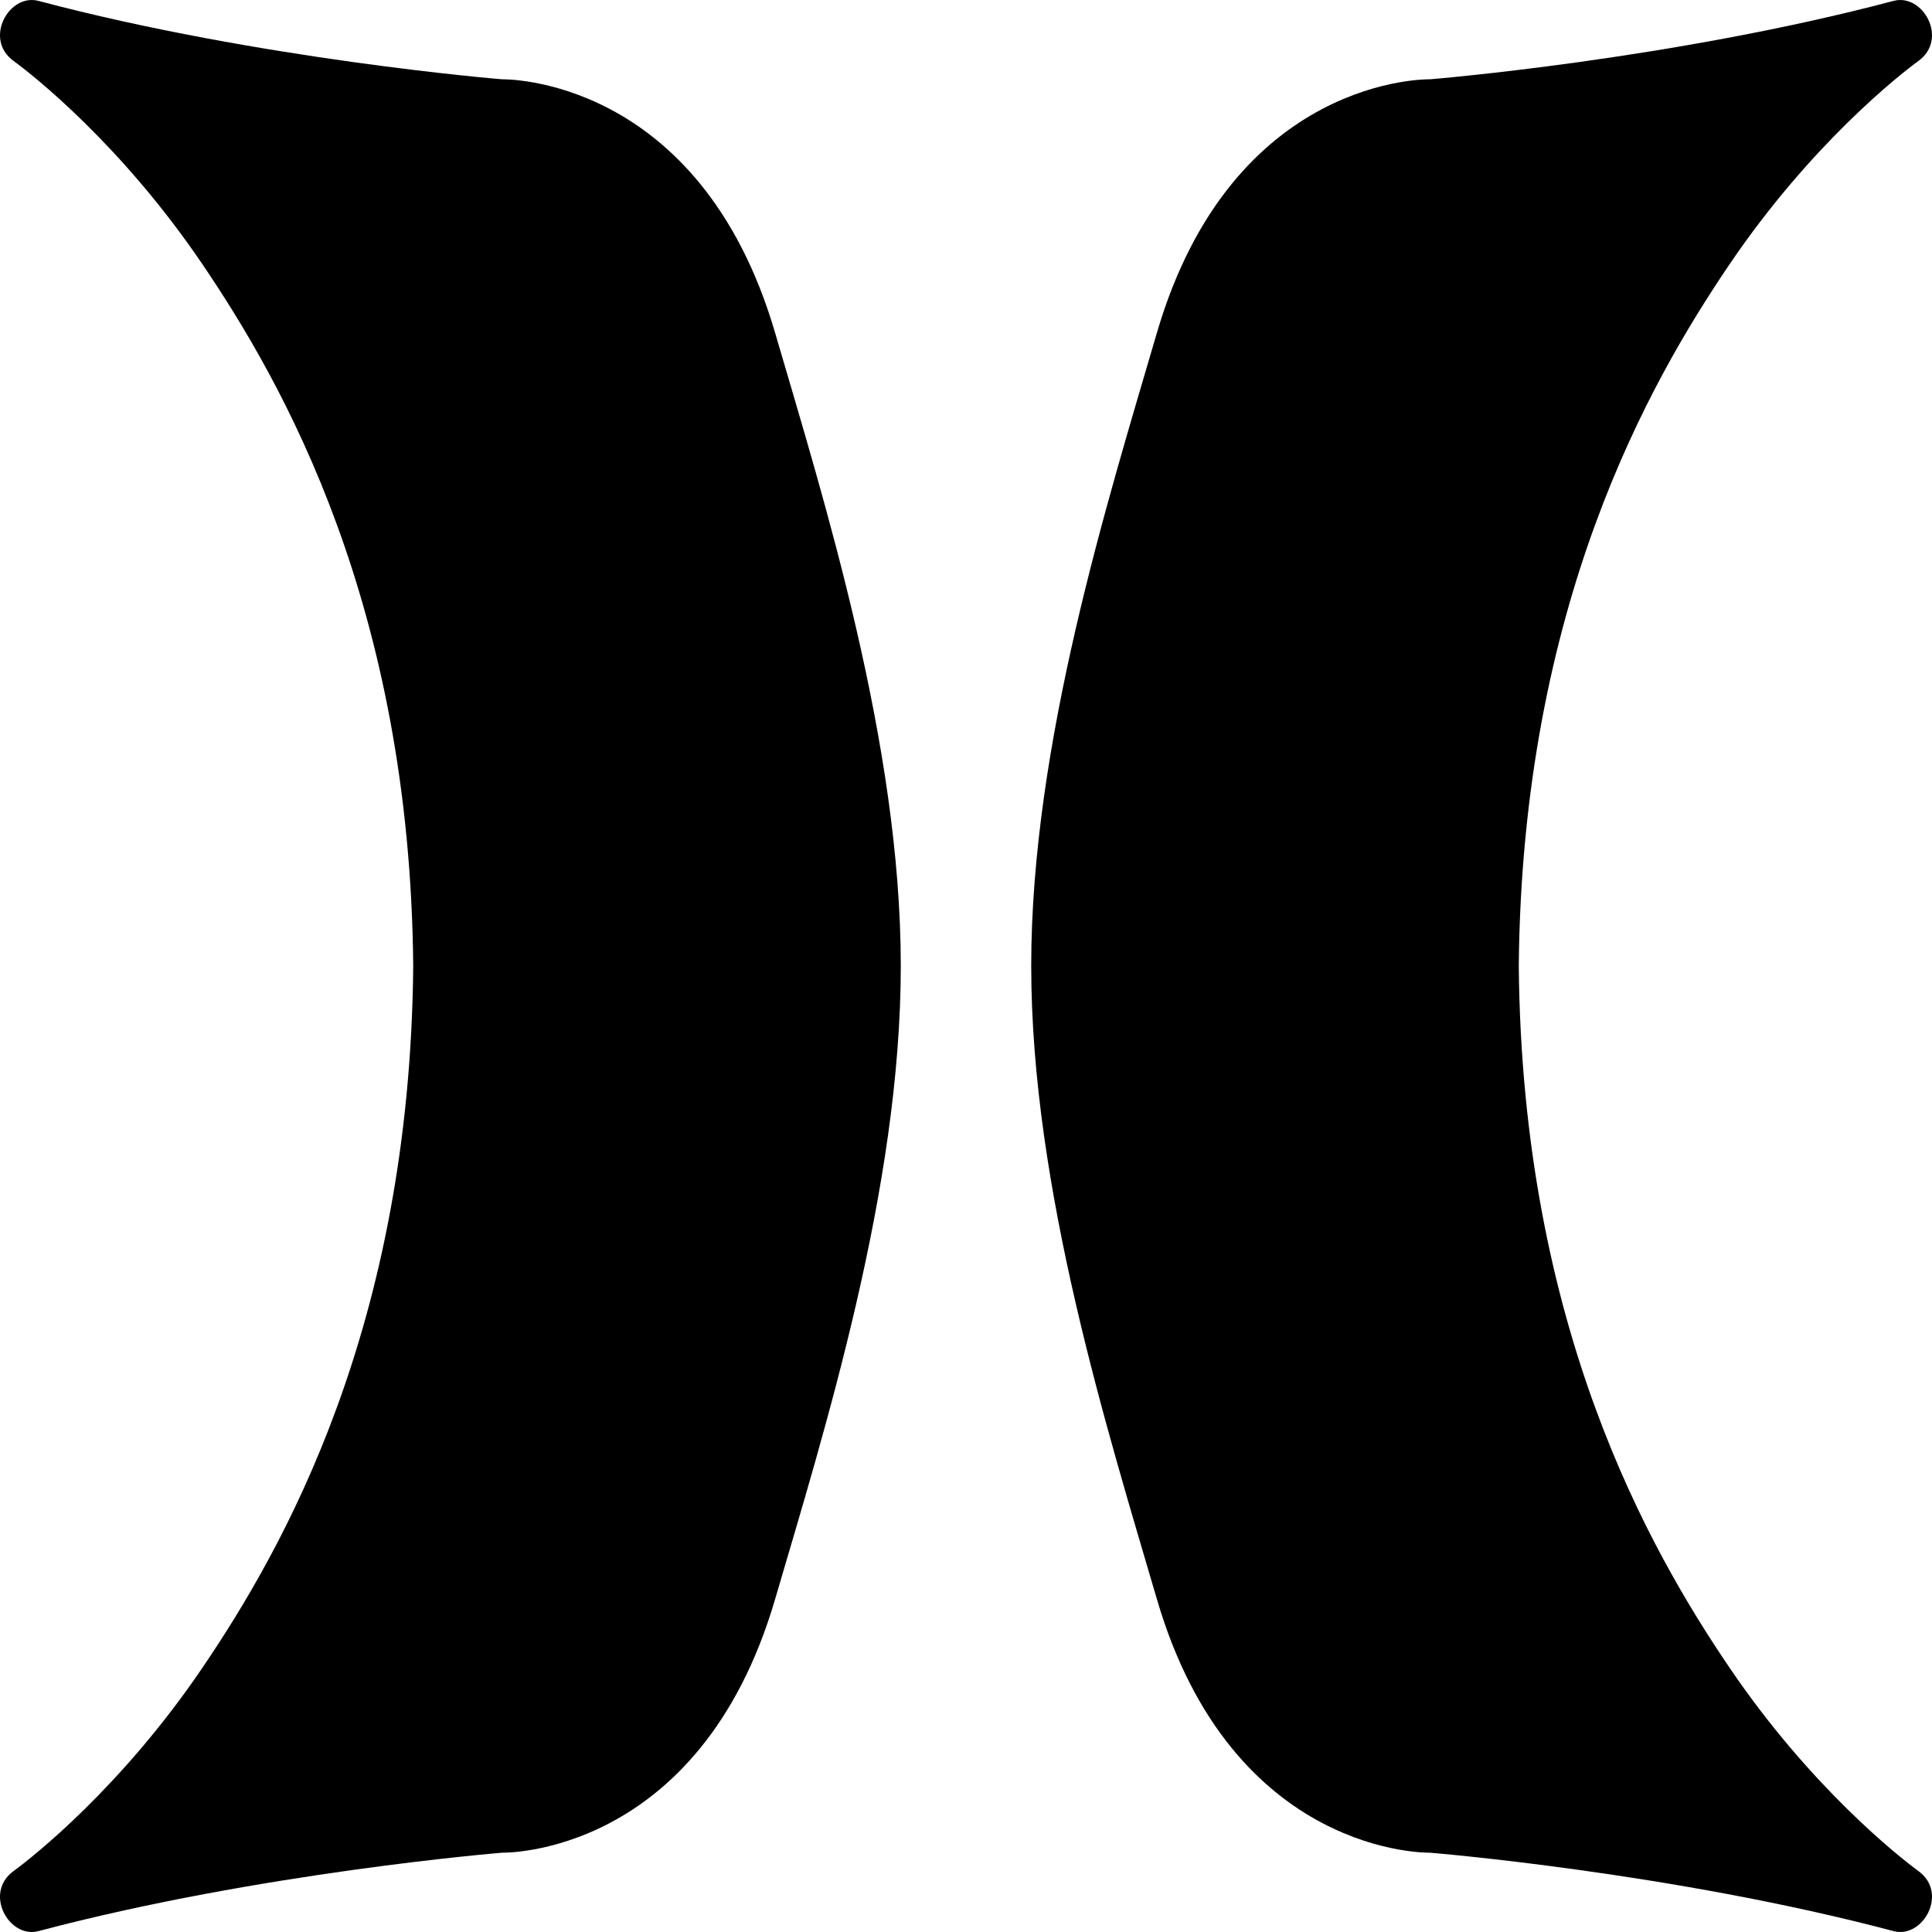
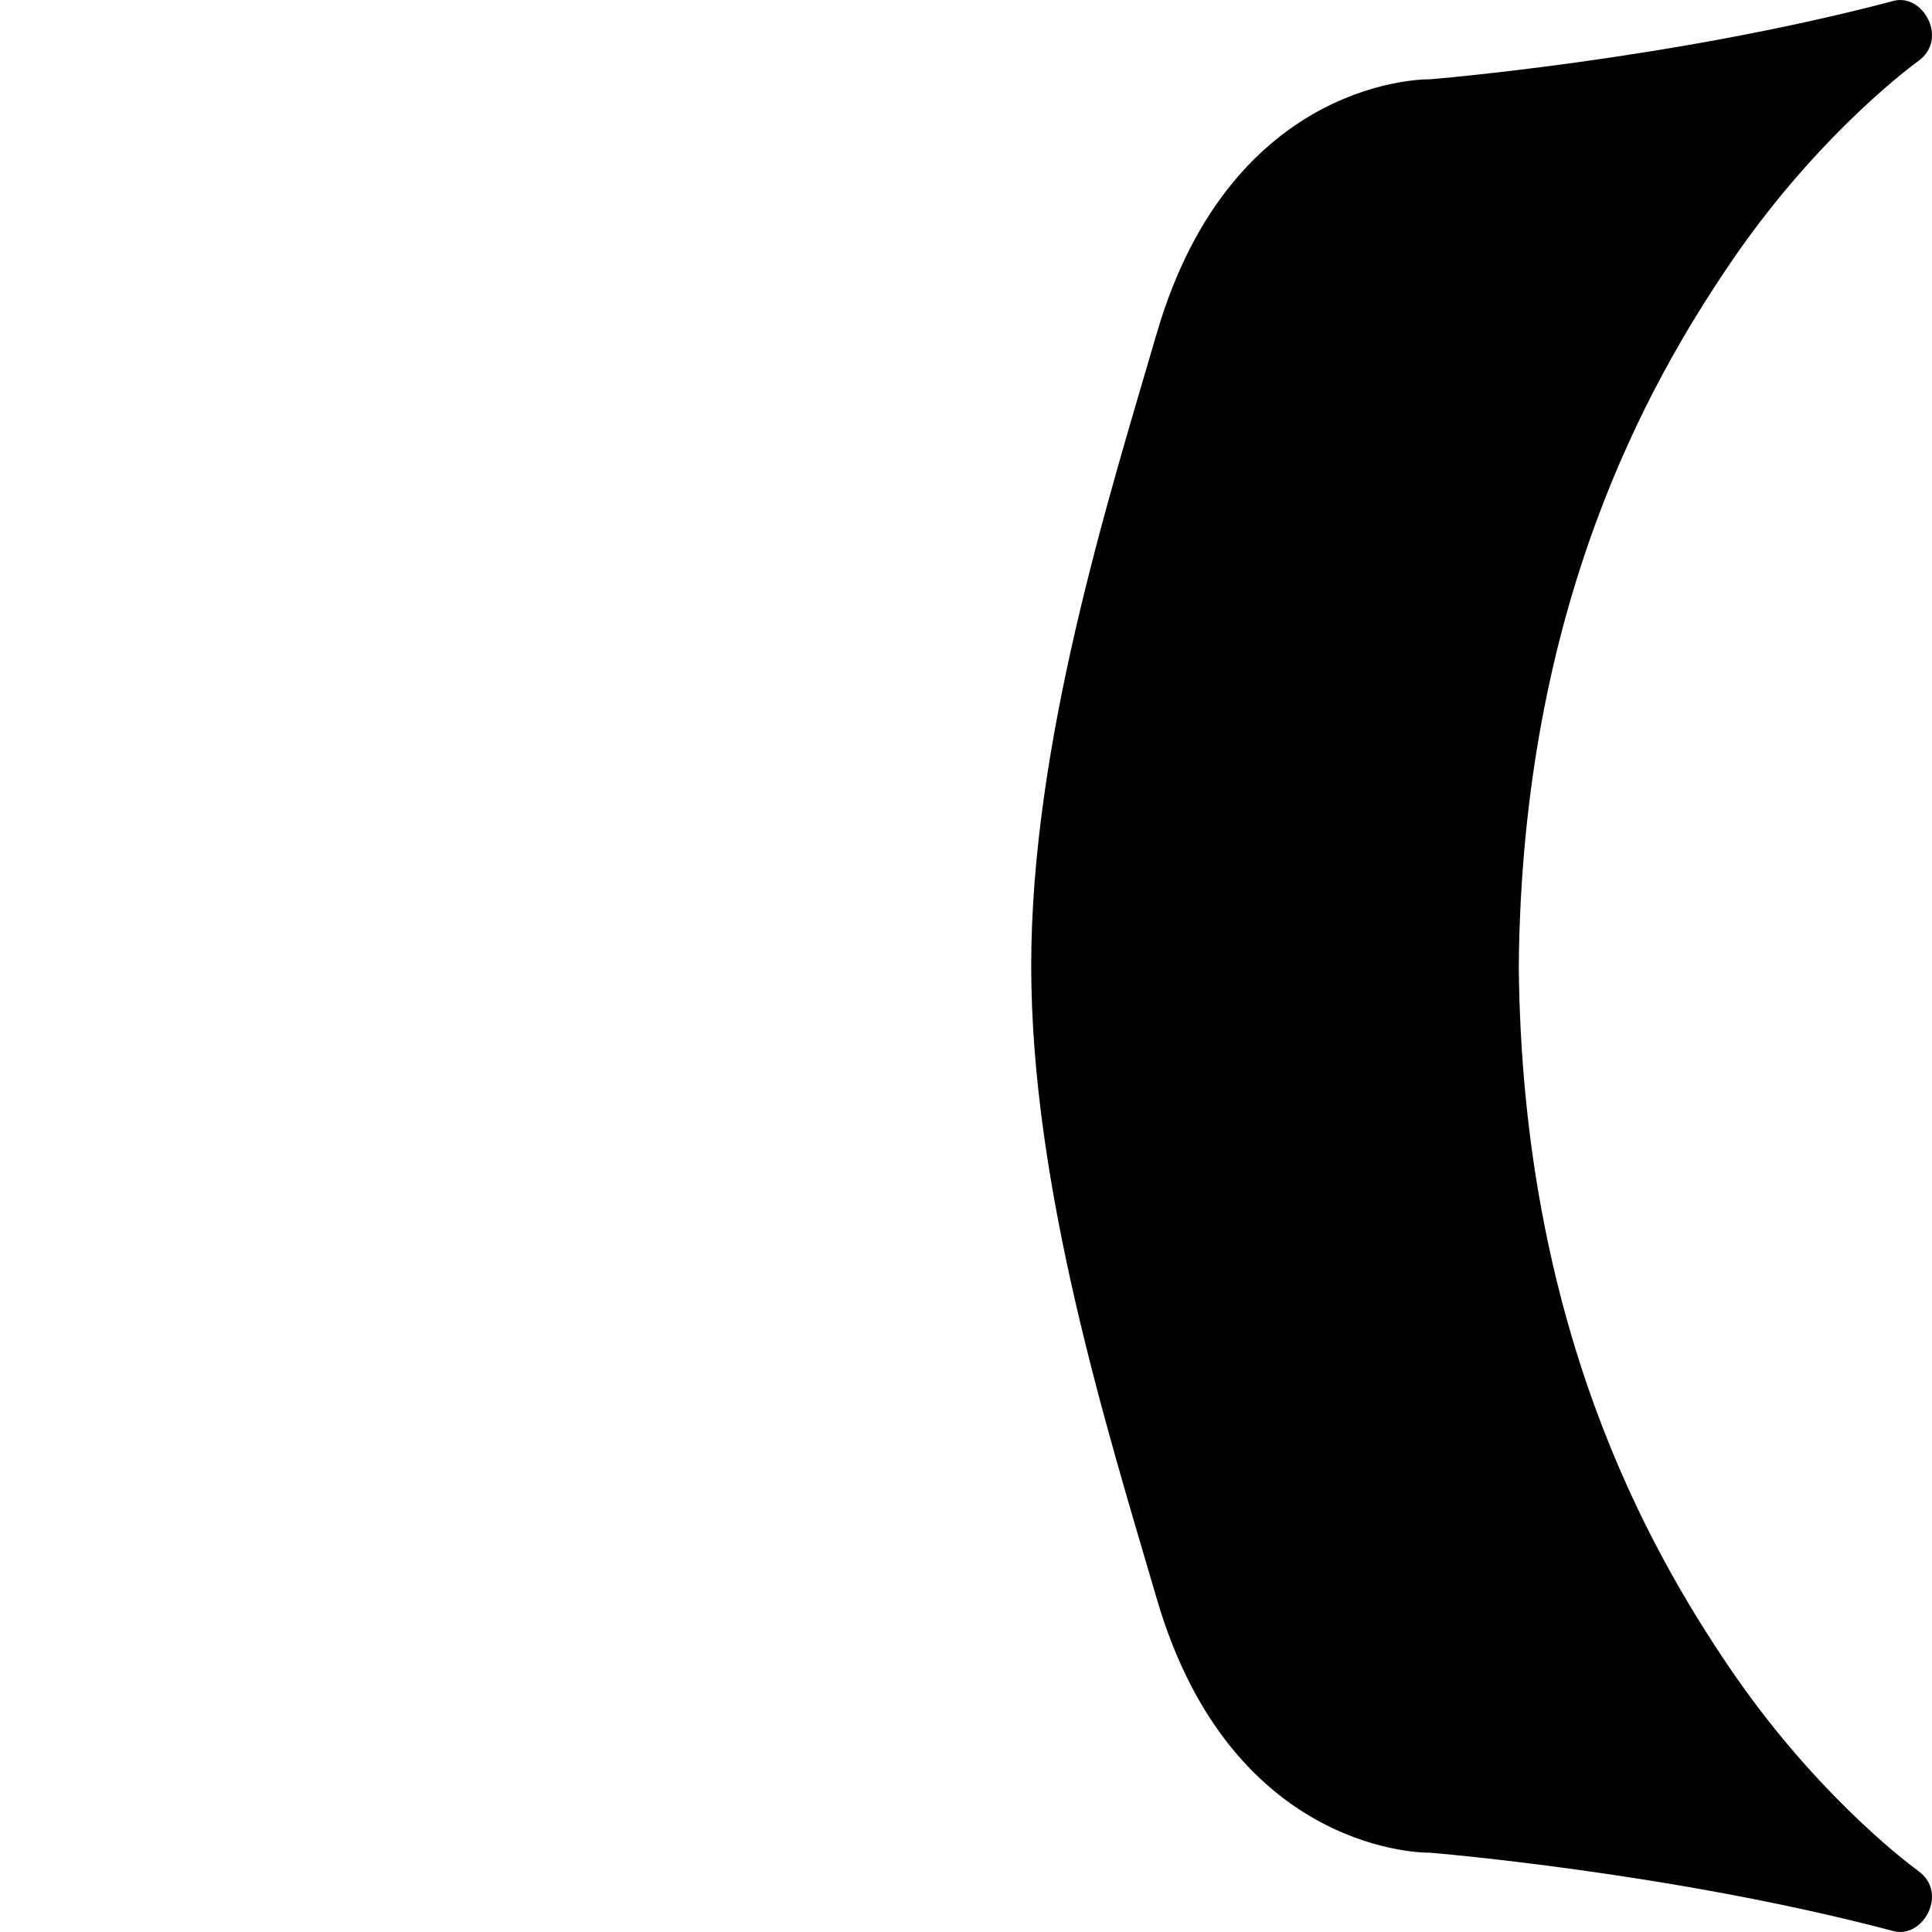
<svg xmlns="http://www.w3.org/2000/svg" width="250" height="250" viewBox="0 0 250 250" fill="none">
-   <path d="M53.471 125C53.053 171.655 36.628 200.426 26.181 215.826C15.664 231.325 4.172 240.353 1.758 242.112C-2.166 244.966 1.177 250.894 4.973 249.886C33.645 242.284 64.987 239.738 64.987 239.738C64.987 239.738 90.524 240.328 100.298 206.933C106.659 185.21 116.561 153.734 116.561 125C116.561 96.266 106.648 64.79 100.298 43.067C90.524 9.672 64.987 10.262 64.987 10.262C64.987 10.262 33.645 7.716 4.973 0.114C1.177 -0.894 -2.166 5.034 1.758 7.888C4.172 9.647 15.664 18.663 26.181 34.174C36.628 49.586 53.053 78.345 53.471 125Z" fill="black" />
  <path d="M196.529 125C196.946 171.655 213.372 200.426 223.819 215.826C234.336 231.325 245.828 240.353 248.242 242.112C252.166 244.966 248.823 250.894 245.027 249.886C216.355 242.284 185.013 239.738 185.013 239.738C185.013 239.738 159.476 240.328 149.702 206.933C143.341 185.21 133.439 153.734 133.439 125C133.439 96.266 143.352 64.79 149.702 43.067C159.476 9.672 185.013 10.262 185.013 10.262C185.013 10.262 216.355 7.716 245.027 0.114C248.823 -0.894 252.166 5.034 248.242 7.888C245.828 9.647 234.336 18.663 223.819 34.174C213.372 49.586 196.958 78.345 196.529 125Z" fill="black" />
</svg>